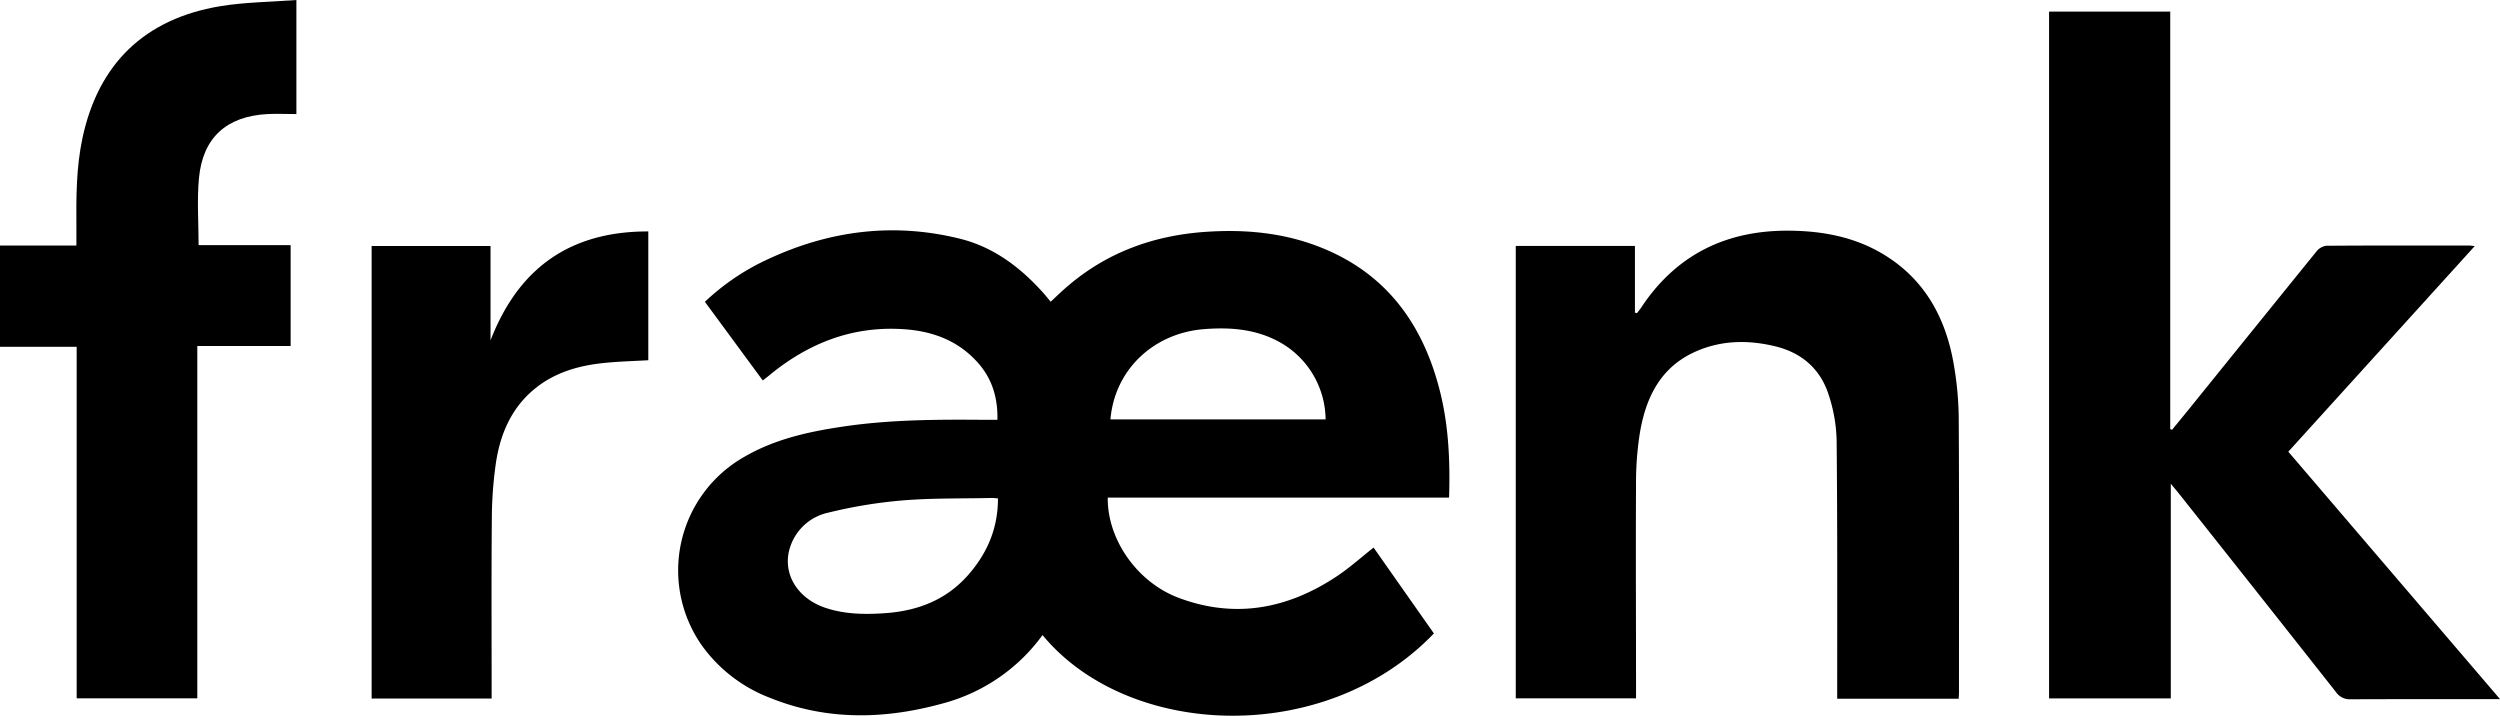
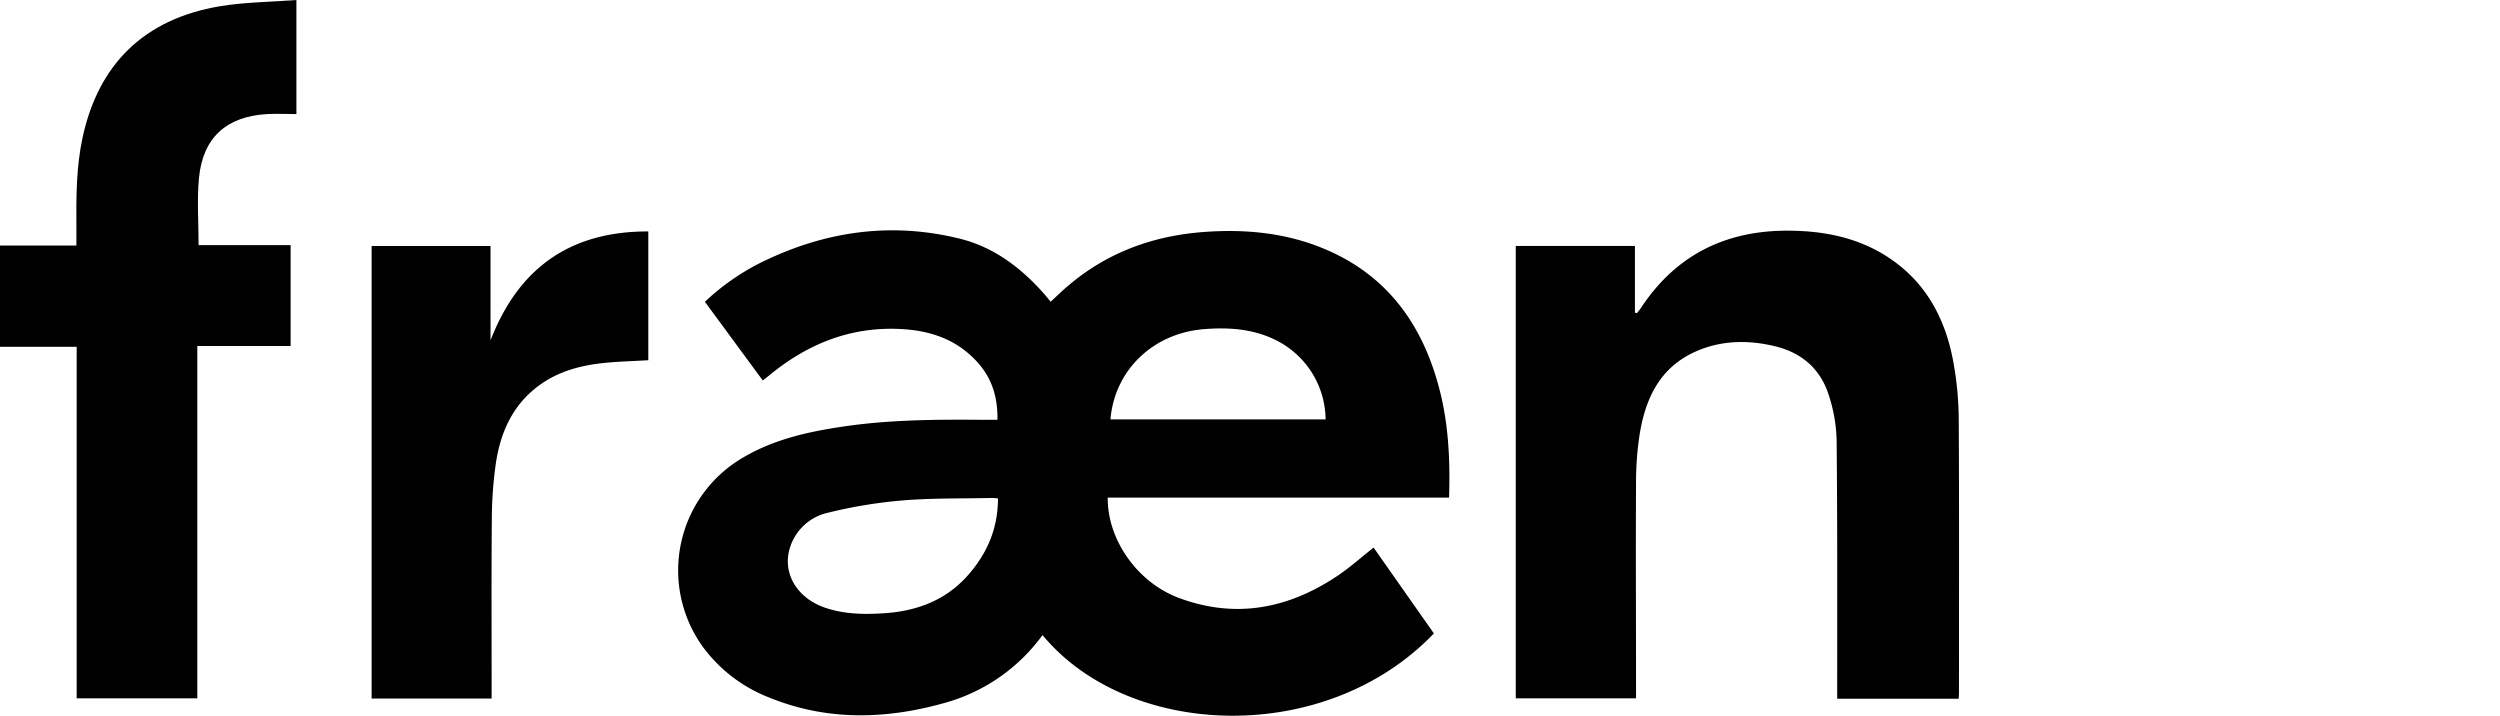
<svg xmlns="http://www.w3.org/2000/svg" width="750" height="214.68" viewBox="0 0 750 214.68">
  <path d="M0,73.67H22.92c0-2,0-3.78,0-5.53-.07-9-.06-17.93,1.83-26.77C29.5,19.17,43.35,5.66,66,1.87,73.47.63,81.13.6,88.92,0V34.22c-2.94,0-5.85-.14-8.74,0-12.24.68-19.35,7.07-20.49,19.22-.62,6.56-.11,13.24-.11,20.1H87.19v30.27h-28V209.5H23V104.05H0Z" />
  <path d="M312.76,190.52a54.1,54.1,0,0,1-28.89,20.22c-17.75,5.08-35.55,5.65-53-1.44A44.79,44.79,0,0,1,210.82,194a39.17,39.17,0,0,1,12.44-56.93c9-5.23,18.89-7.48,29-9,14.46-2.21,29-2.25,43.58-2.12h3.39c.13-6.57-1.55-12.25-5.8-17.06-5.87-6.66-13.54-9.52-22.16-10.12-15.53-1.08-28.9,4.21-40.69,14-.54.45-1.1.86-1.75,1.37l-17.36-23.6a69.87,69.87,0,0,1,18.92-12.78c18.48-8.62,37.69-11.07,57.57-6.15,9.94,2.46,17.9,8.39,24.71,15.91.83.91,1.61,1.88,2.53,3,1.86-1.72,3.61-3.45,5.49-5,11.74-9.93,25.51-14.85,40.68-15.94,11.7-.84,23.25.14,34.31,4.43,19.35,7.5,30.54,22.09,35.86,41.67,3,10.9,3.54,22.05,3.18,33.6H332.32c-.14,12.47,8.71,25.26,21.09,30,16.91,6.41,32.79,3.46,47.58-6.36,3.82-2.53,7.26-5.63,11.09-8.65,6,8.56,12.06,17.18,18.09,25.76C397.62,224,338.51,221.71,312.76,190.52Zm-13.37-41c-.84-.06-1.36-.14-1.87-.13-9,.21-18.13,0-27.13.77a142.75,142.75,0,0,0-21.93,3.64,15.44,15.44,0,0,0-11.31,10c-2.75,7.77,1.75,15.65,10.54,18.57,6,2,12.22,2,18.43,1.54,9.52-.78,17.89-4.06,24.37-11.46C296.2,165.92,299.4,158.5,299.39,149.49Zm33.75-23.7h64.54a26.82,26.82,0,0,0-14.32-23.47c-7-3.69-14.55-4.22-22.26-3.6C345.9,100,334.39,111.05,333.14,125.79Z" />
-   <path d="M750,209.73h-3.27c-13.85,0-27.7,0-41.55.05a5,5,0,0,1-4.43-2.21q-23.58-29.91-47.26-59.73c-.6-.76-1.24-1.49-2.25-2.71v64.39H614.72V3.49h36.35V128.74l.56.18c1.76-2.16,3.54-4.3,5.29-6.47q19-23.53,38-47a4.59,4.59,0,0,1,2.93-1.72c14.29-.11,28.59-.07,42.88-.07.41,0,.81.08,1.68.18l-55.92,61.67Z" />
  <path d="M587.6,209.62H551.16V206.2c0-24.68.08-49.37-.17-74.06a46.81,46.81,0,0,0-2.42-13.79C546.15,110.84,540.73,106,533,104c-8.58-2.16-17.14-2-25.22,1.89-10.1,4.89-14.2,14-15.88,24.38a94.62,94.62,0,0,0-1.09,14.57c-.11,20.43,0,40.85,0,61.27v3.38H454.73V73.79h35.75v20l.6.17c.44-.58.92-1.14,1.32-1.75,10.61-16,25.76-23.25,44.72-23,10.29.12,20.13,2.09,28.93,7.72,11.67,7.47,17.64,18.69,20,31.93a99.1,99.1,0,0,1,1.57,16.93c.16,27.09.07,54.17.07,81.26C587.73,207.84,587.65,208.62,587.6,209.62Z" />
  <path d="M147.16,73.8v28.3c8.38-21.65,23.84-32.73,47.33-32.67v38.64c-4.28.25-8.6.36-12.89.78-7.9.76-15.35,2.85-21.57,8.11-6.8,5.75-10,13.48-11.27,22a121.15,121.15,0,0,0-1.21,16.7c-.15,16.87-.06,33.75-.06,50.62v3.29h-36V73.8Z" />
</svg>